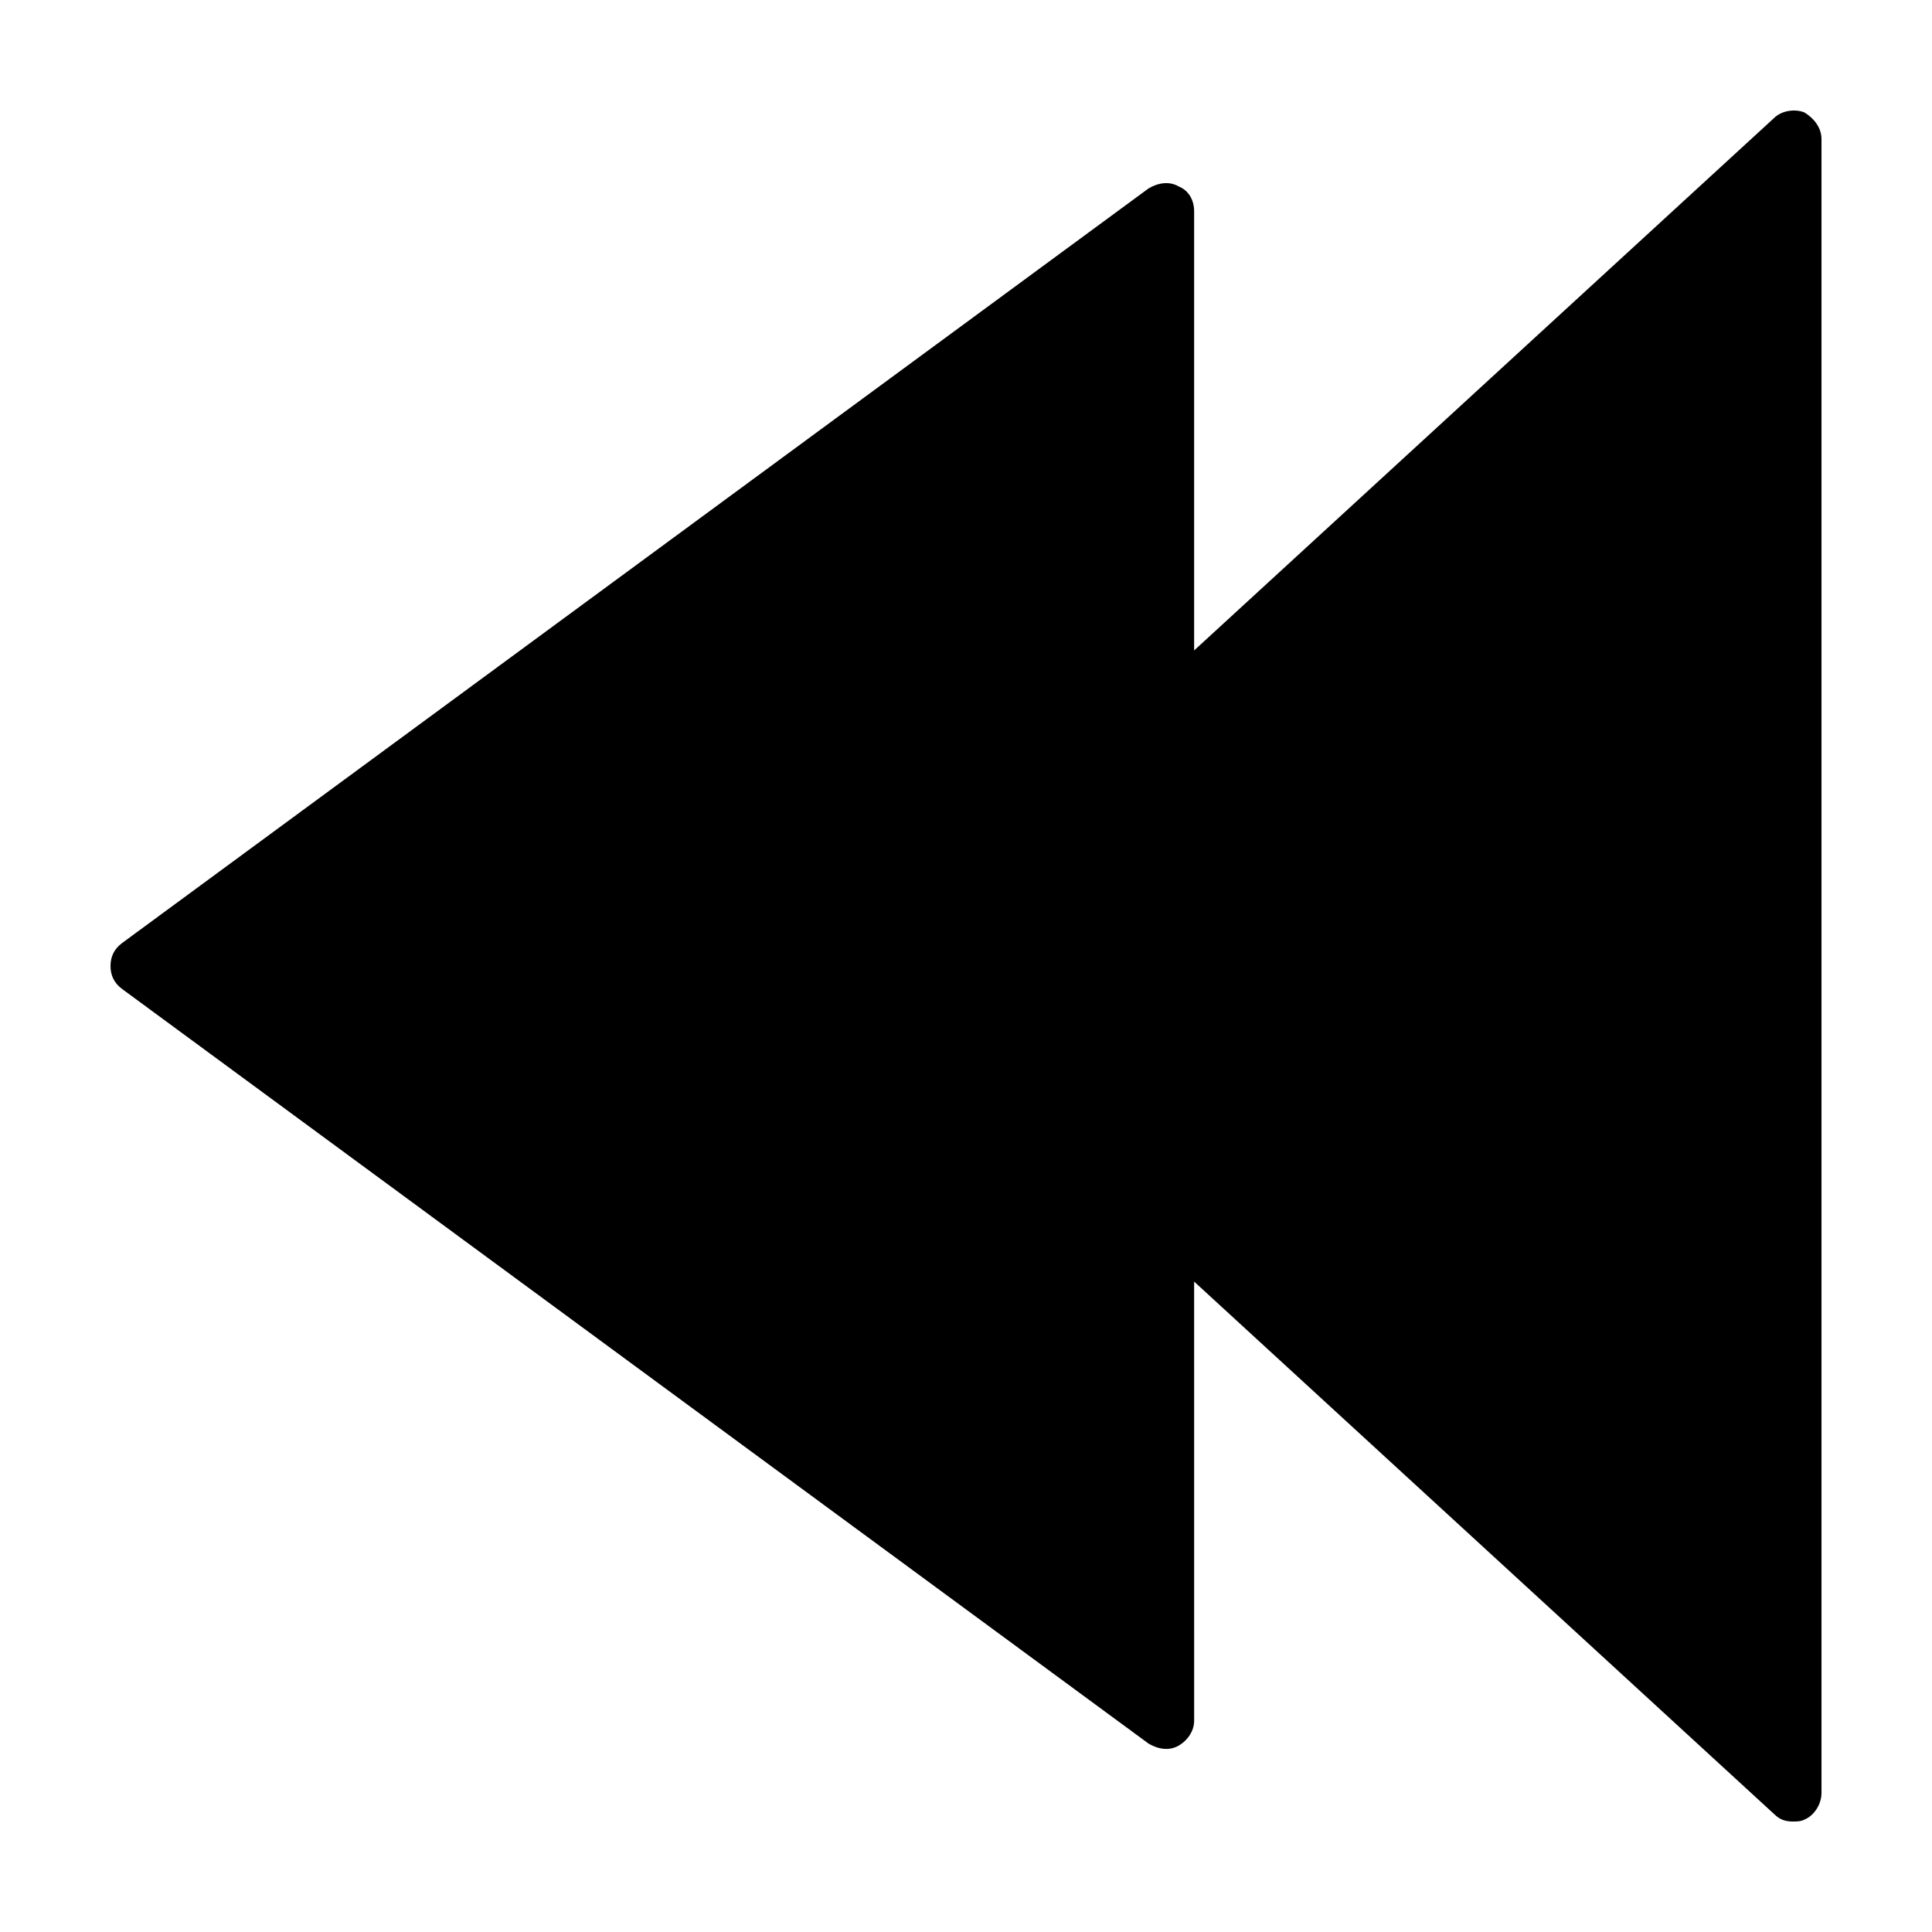
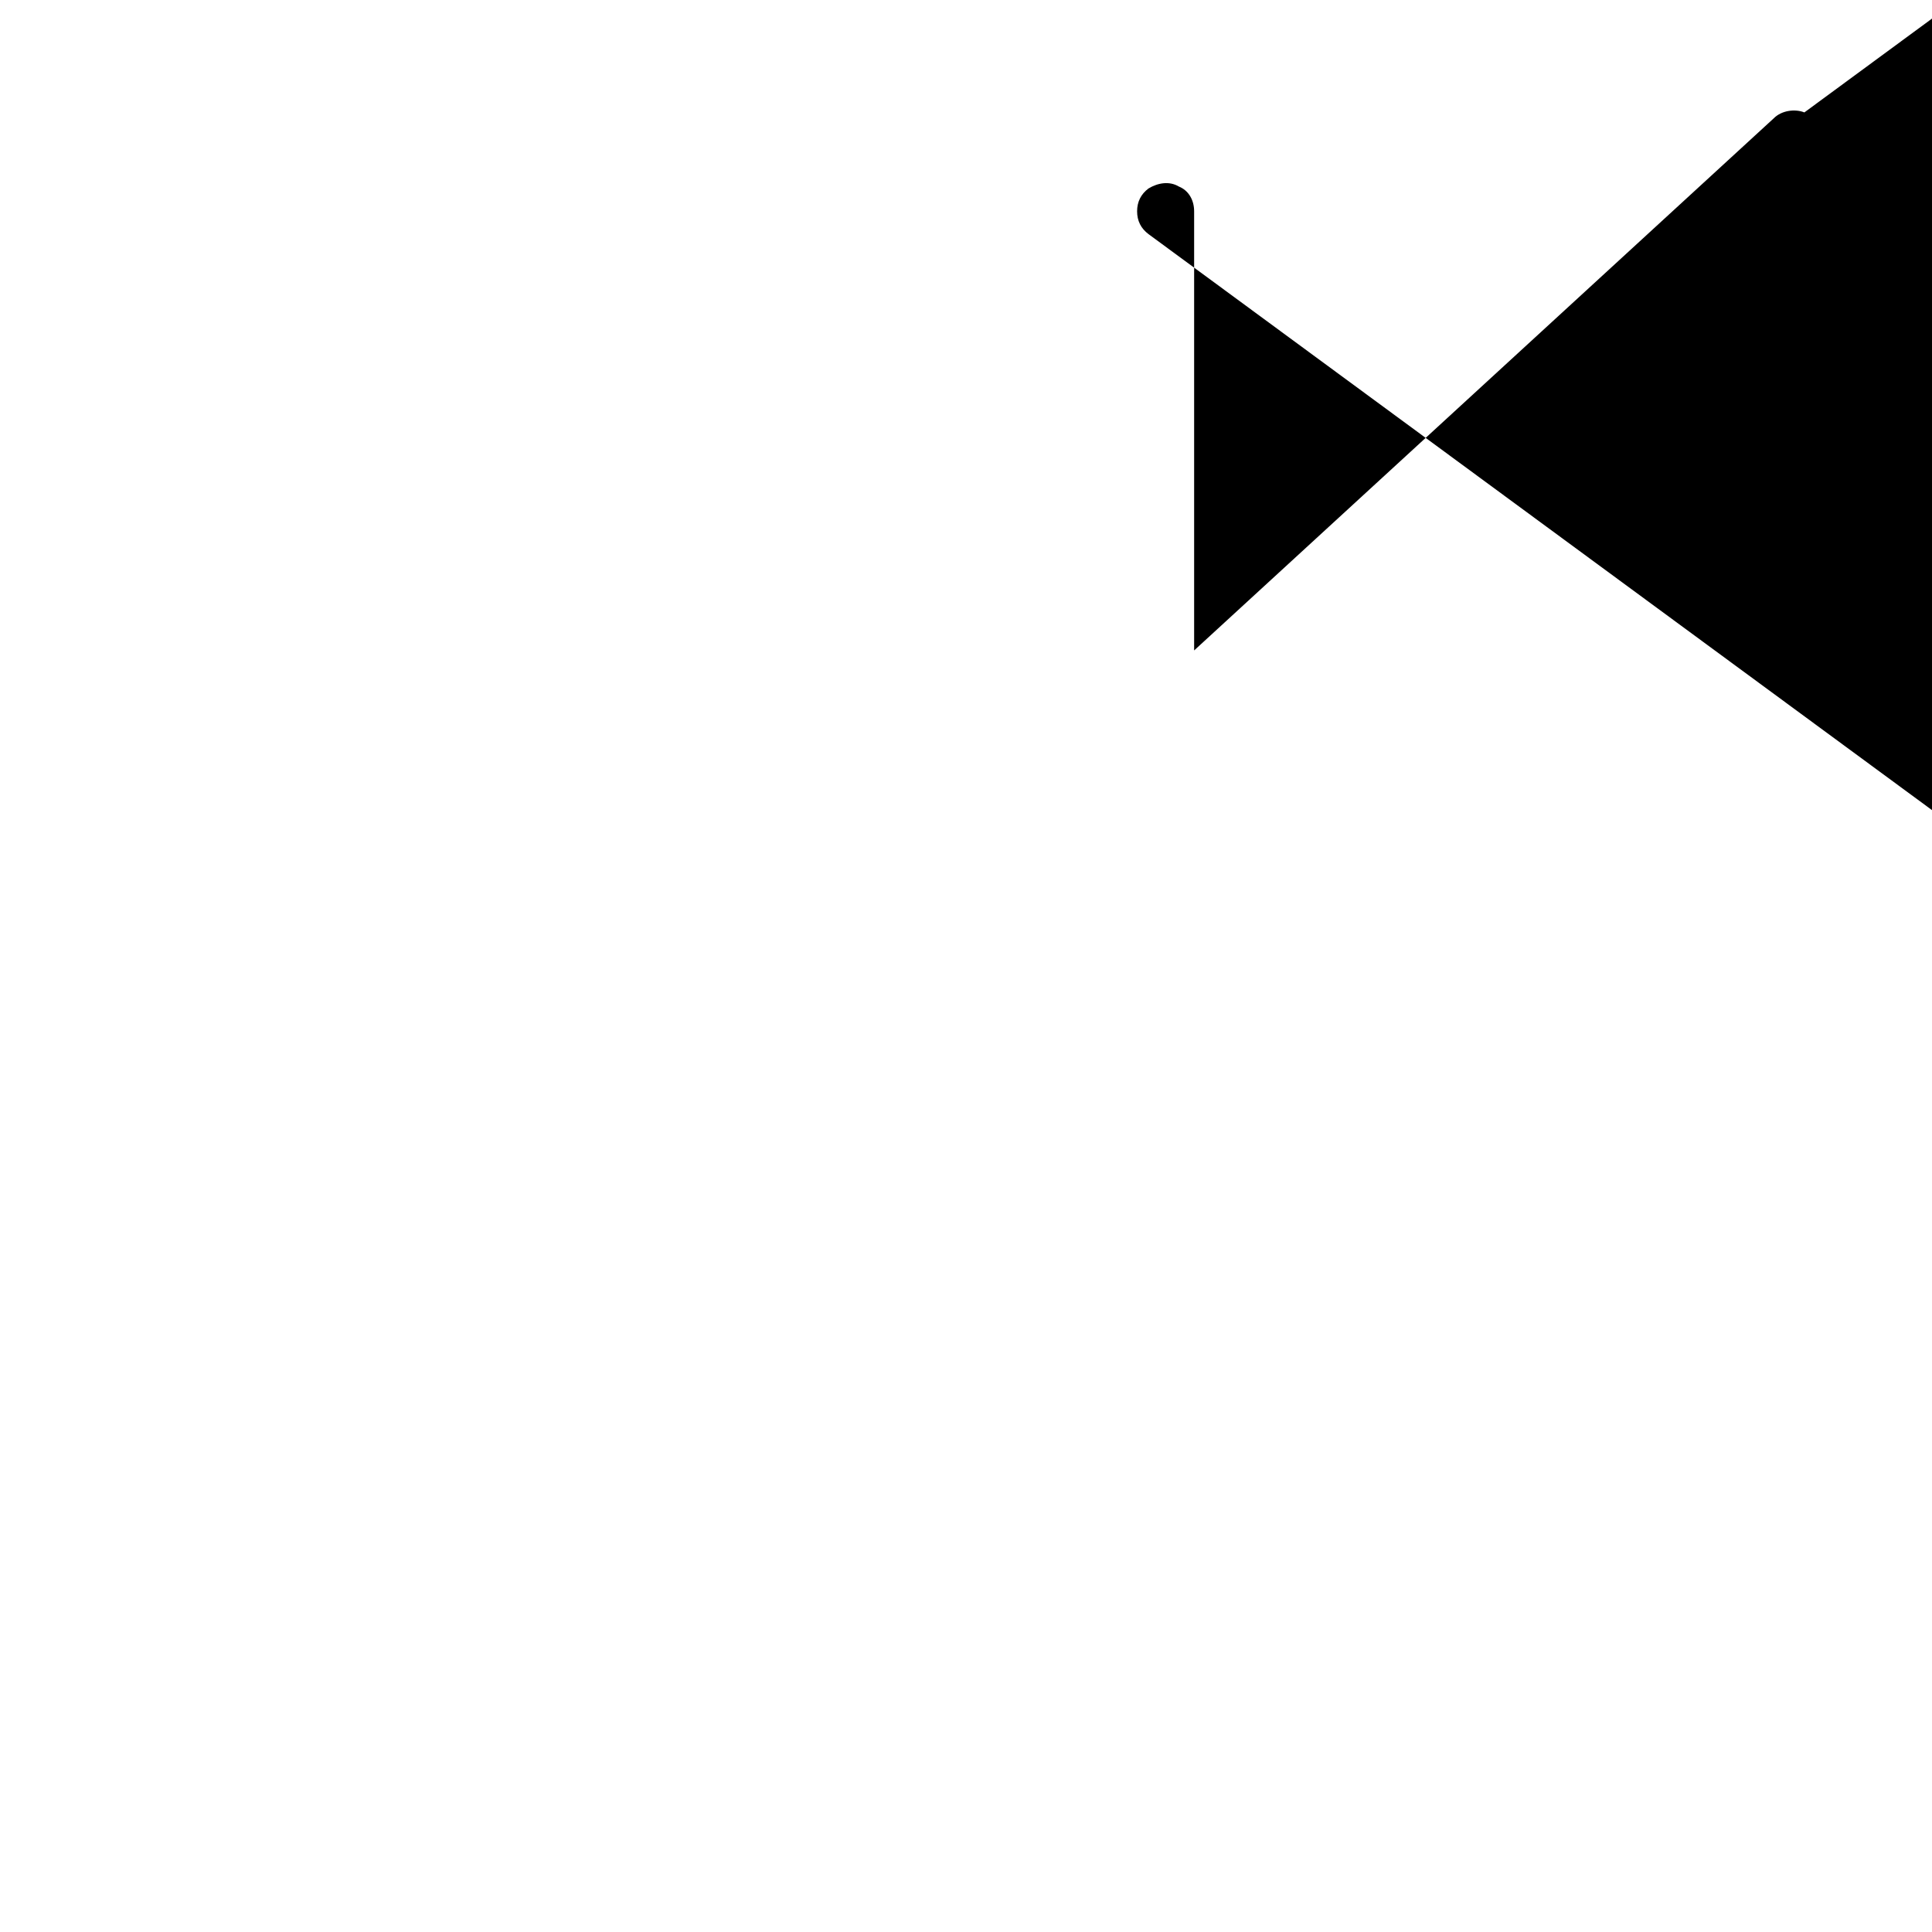
<svg xmlns="http://www.w3.org/2000/svg" fill="#000000" width="800px" height="800px" version="1.1" viewBox="144 144 512 512">
-   <path d="m622.18 173.79c-2.519-1.008-6.047-0.504-8.062 1.512l-153.66 141.07v-116.38c0-3.023-1.512-5.543-4.031-6.551-2.519-1.512-5.543-1.008-8.062 0.504l-272.06 200.01c-2.012 1.516-3.019 3.531-3.019 6.051s1.008 4.535 3.023 6.047l272.06 200.01c2.519 1.512 5.543 2.016 8.062 0.504 2.519-1.512 4.031-4.031 4.031-6.551l-0.004-116.38 153.66 141.07c1.512 1.512 3.023 2.016 5.039 2.016 1.008 0 2.016 0 3.023-0.504 2.519-1.008 4.535-4.031 4.535-7.055v-438.31c-0.004-3.023-2.016-5.543-4.535-7.055z" />
+   <path d="m622.18 173.79c-2.519-1.008-6.047-0.504-8.062 1.512l-153.66 141.07v-116.38c0-3.023-1.512-5.543-4.031-6.551-2.519-1.512-5.543-1.008-8.062 0.504c-2.012 1.516-3.019 3.531-3.019 6.051s1.008 4.535 3.023 6.047l272.06 200.01c2.519 1.512 5.543 2.016 8.062 0.504 2.519-1.512 4.031-4.031 4.031-6.551l-0.004-116.38 153.66 141.07c1.512 1.512 3.023 2.016 5.039 2.016 1.008 0 2.016 0 3.023-0.504 2.519-1.008 4.535-4.031 4.535-7.055v-438.31c-0.004-3.023-2.016-5.543-4.535-7.055z" />
</svg>